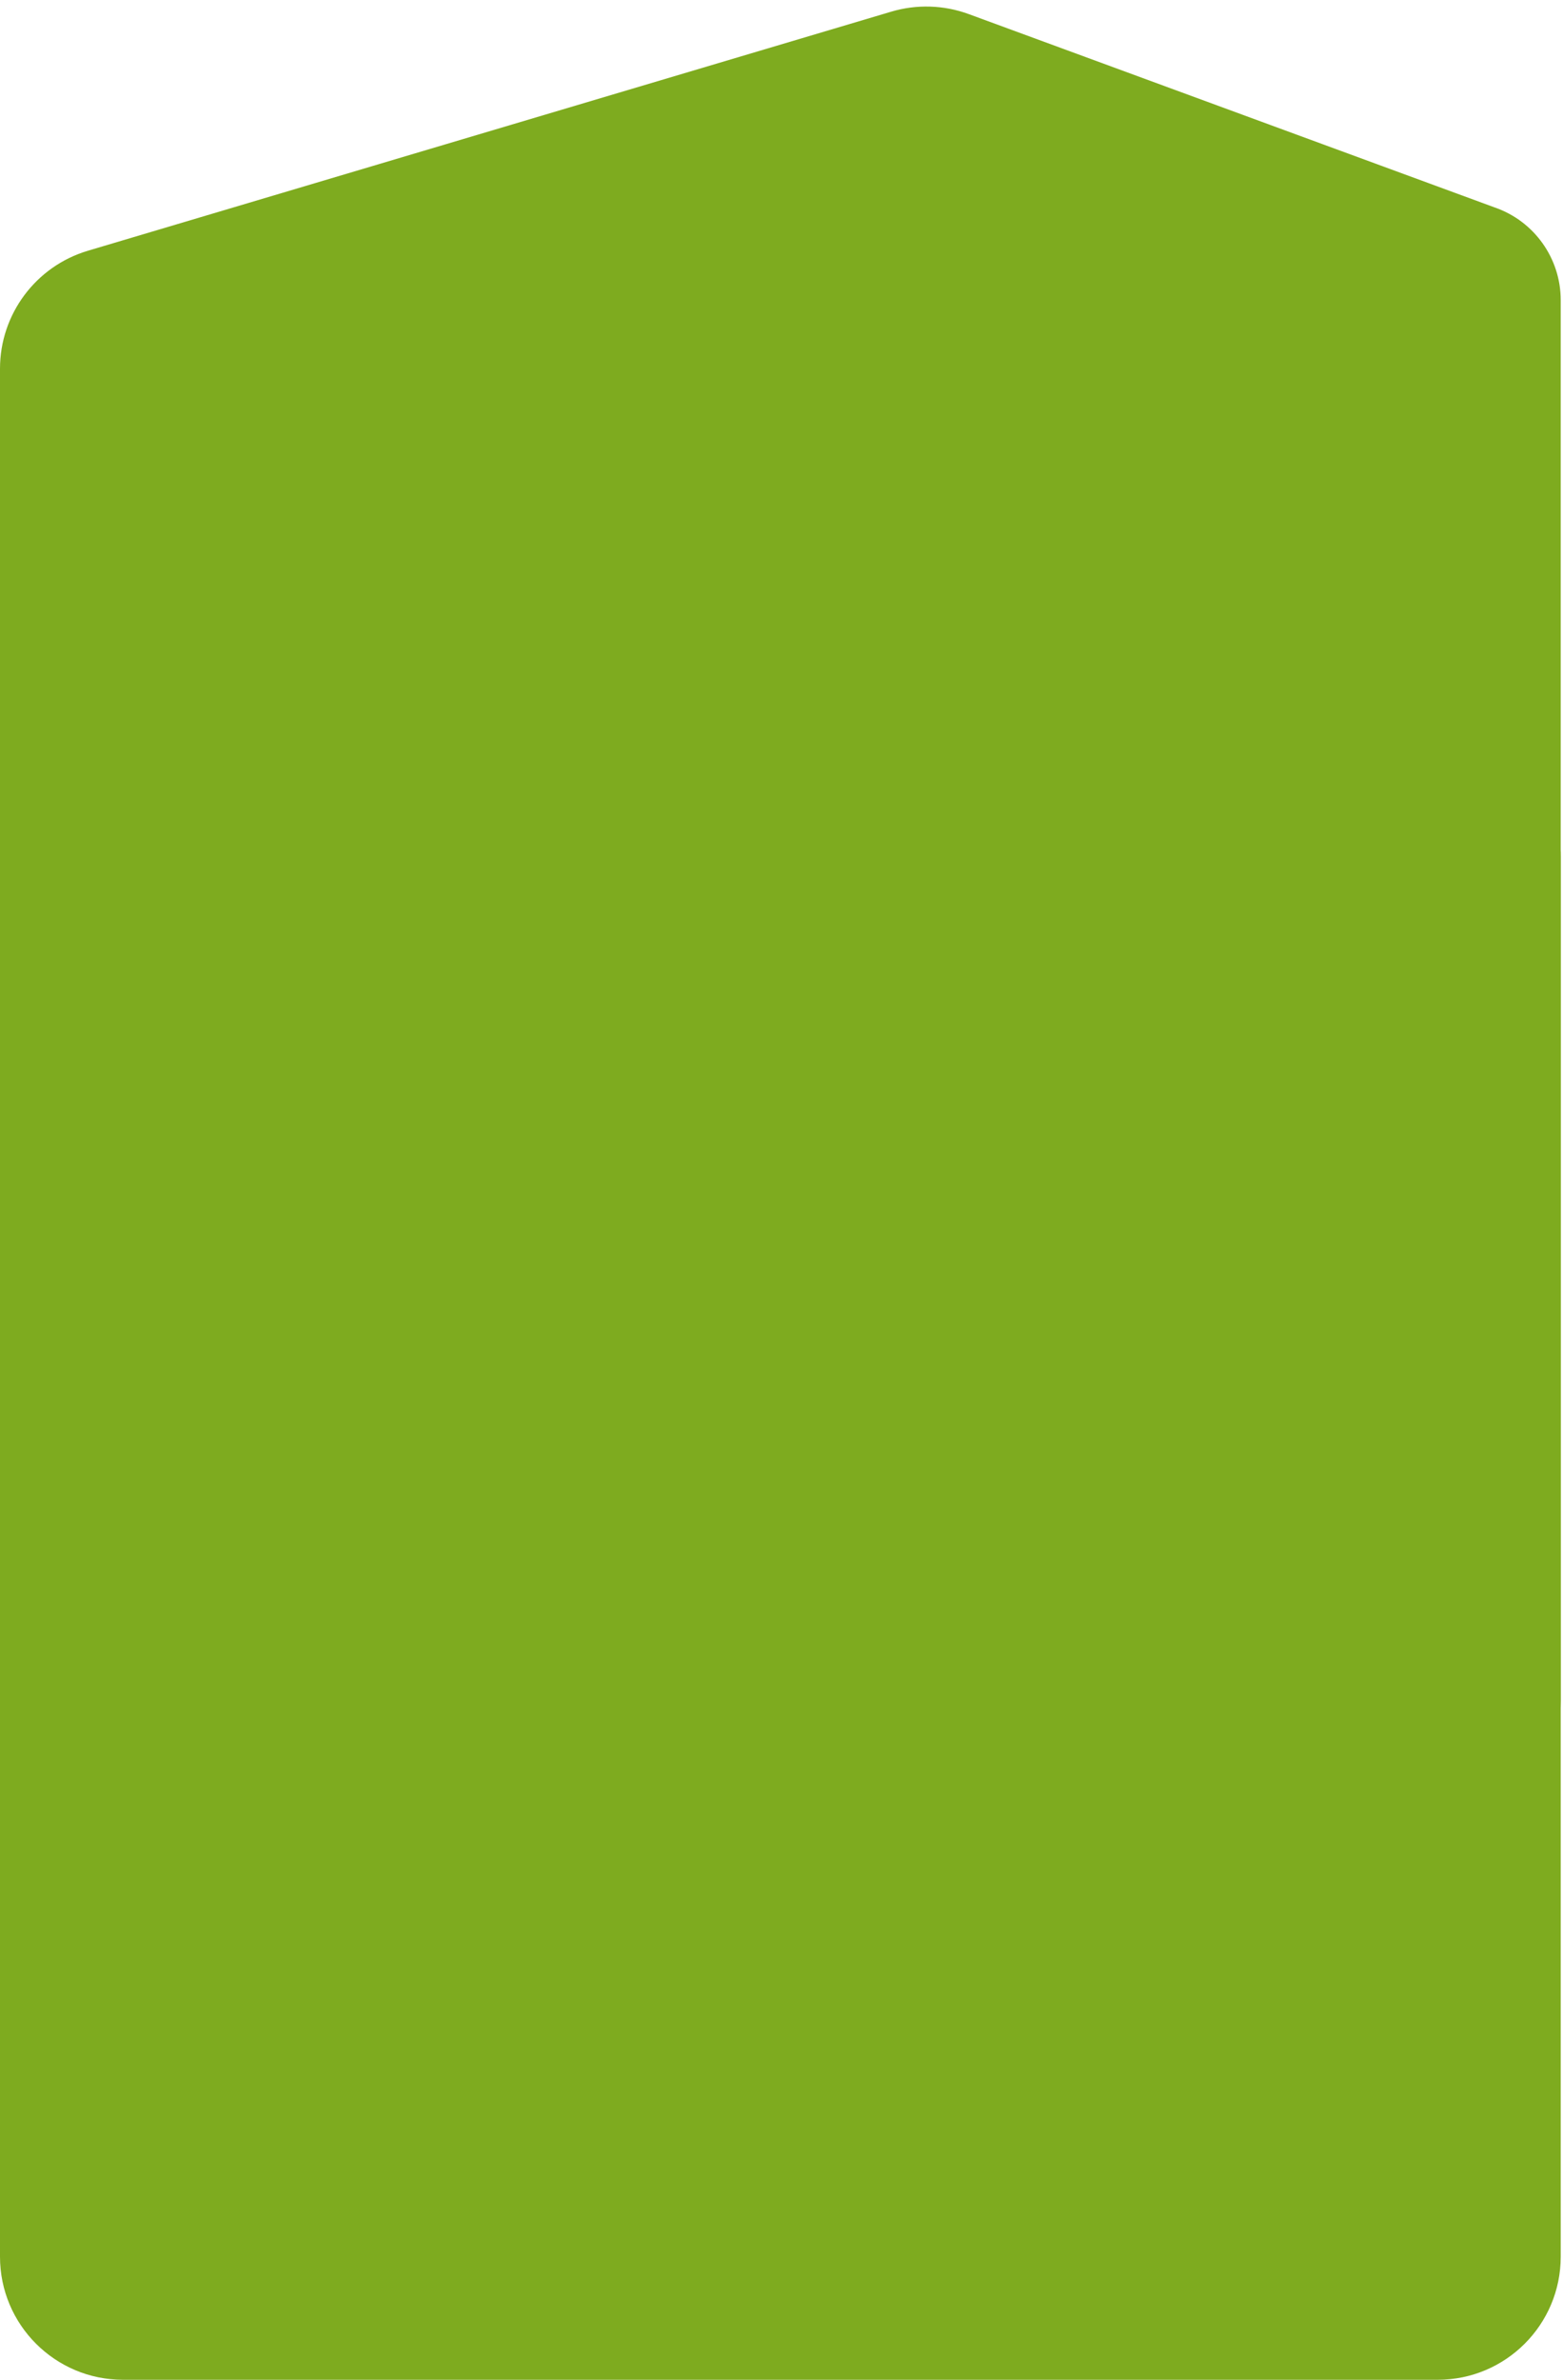
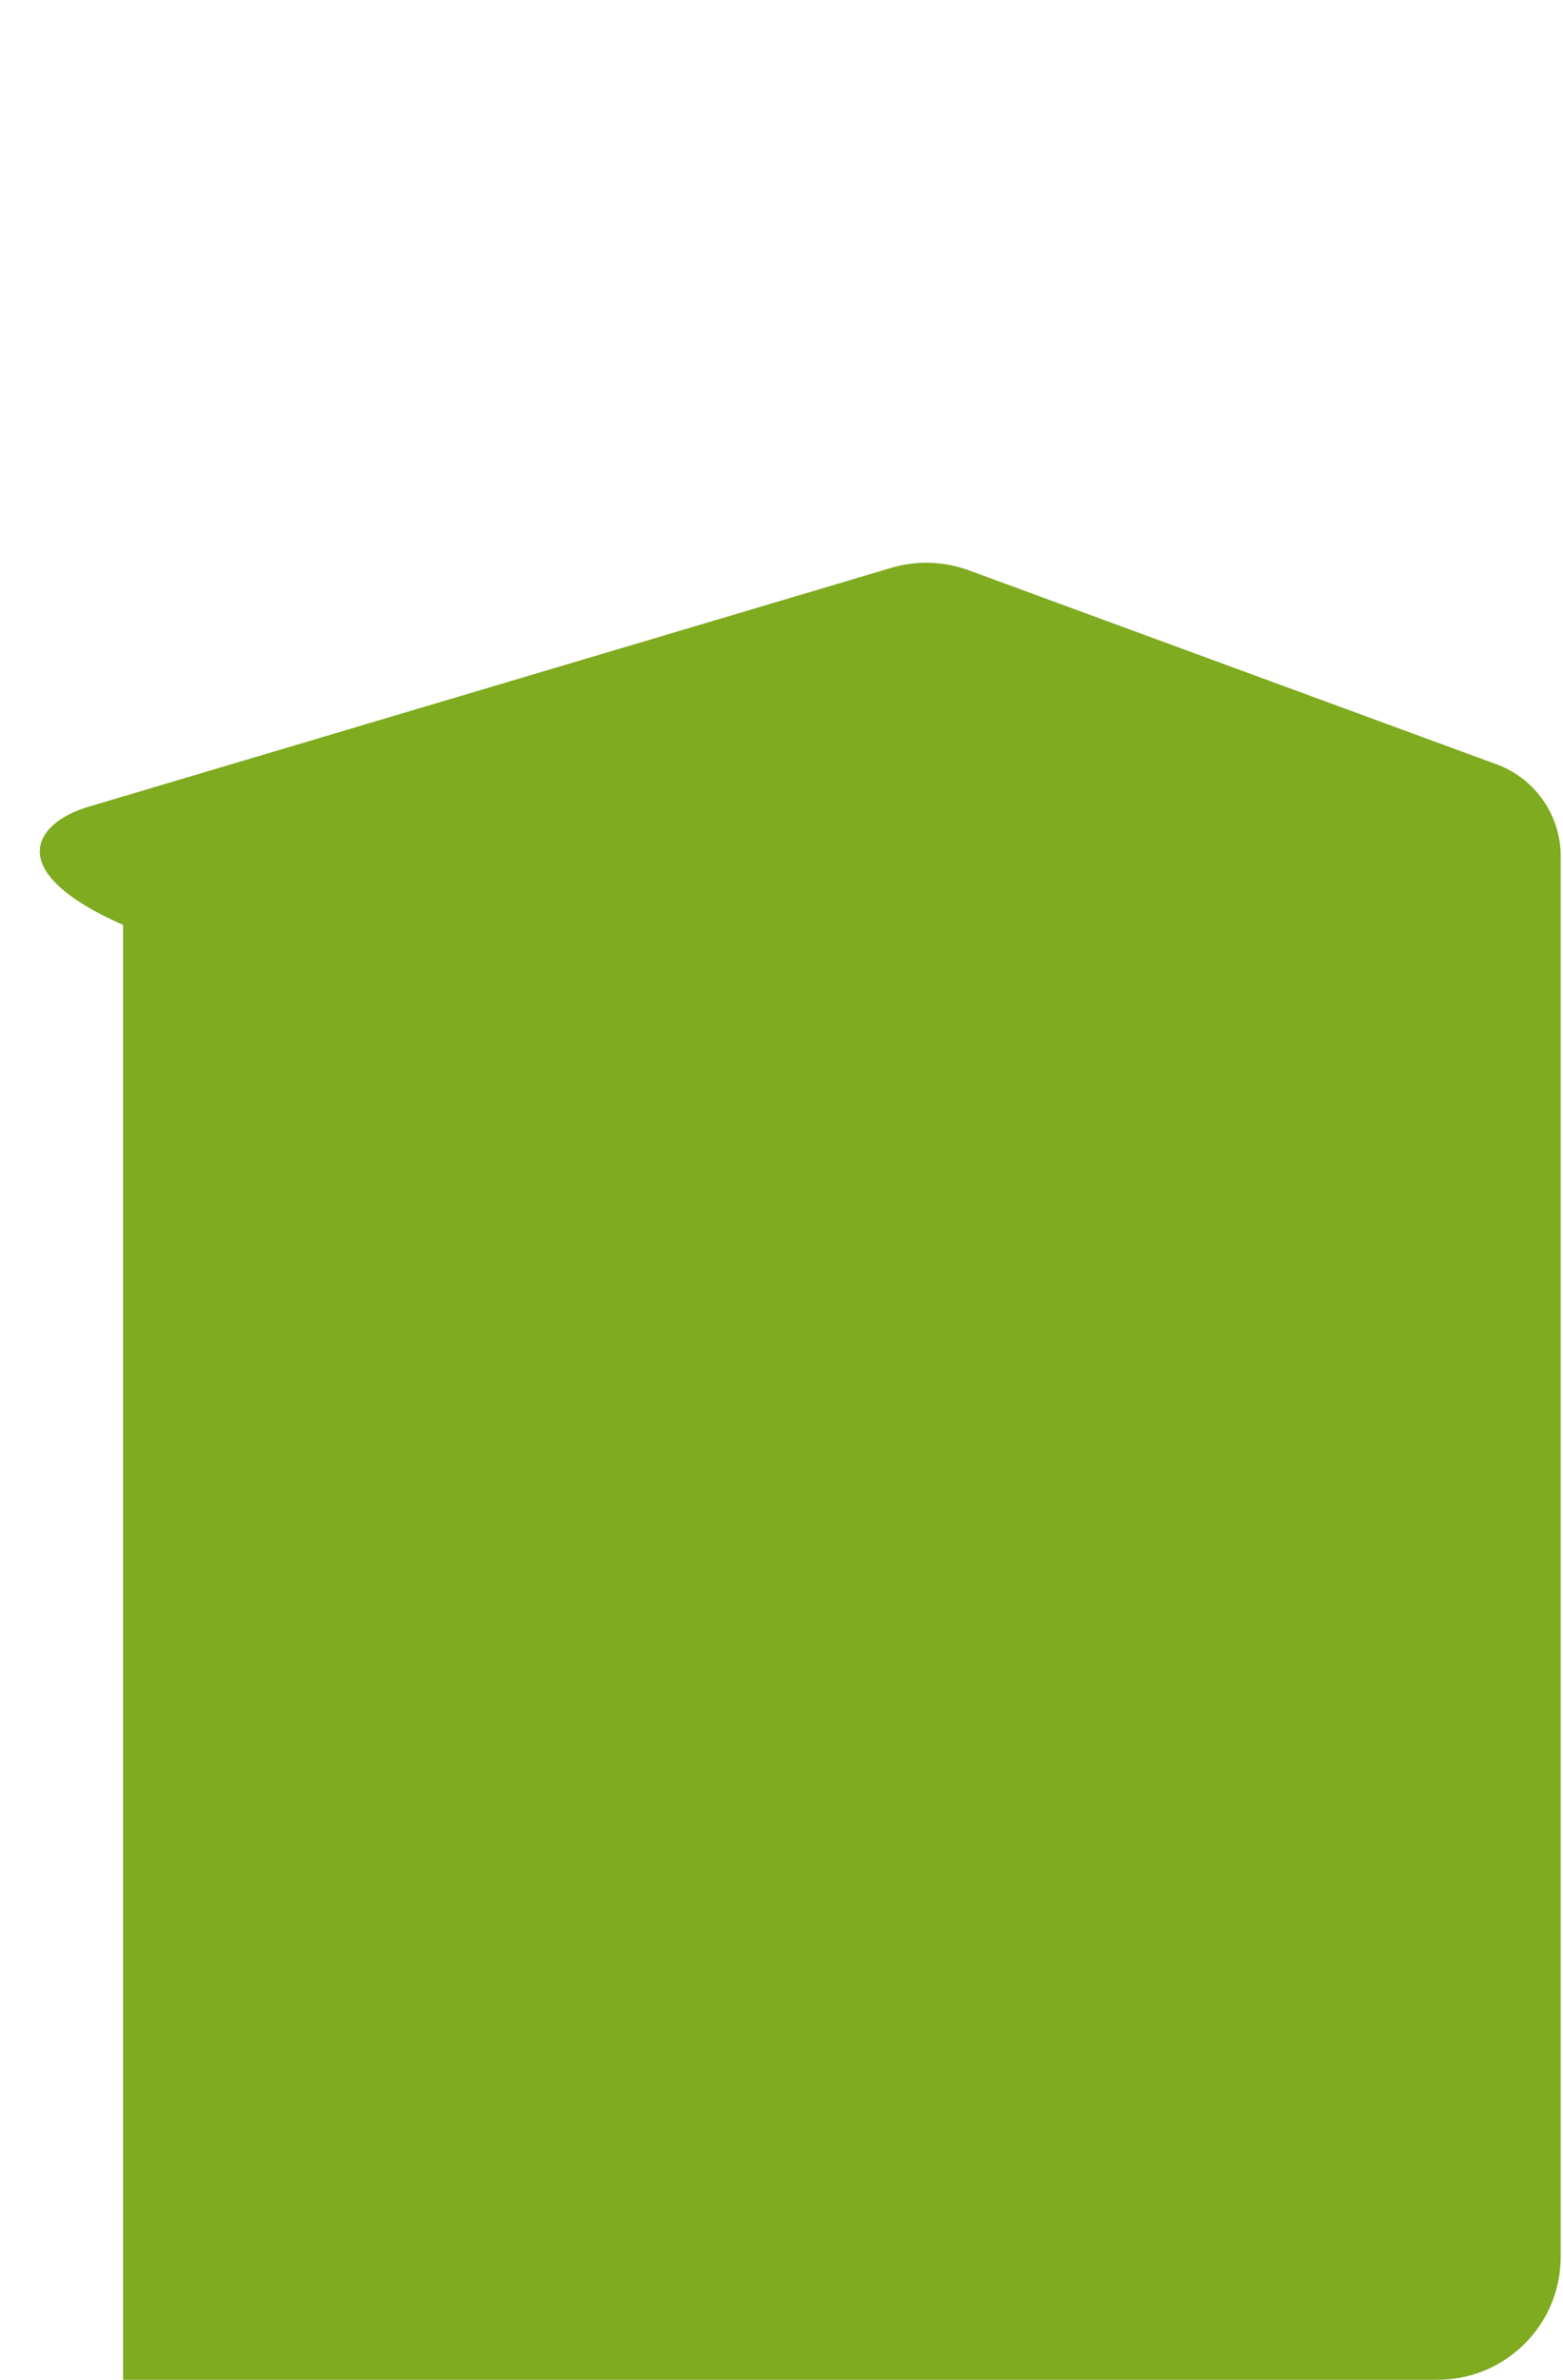
<svg xmlns="http://www.w3.org/2000/svg" width="343" height="522" viewBox="0 0 343 522" fill="none">
-   <path d="M212.594 3.093L328 45.5C336.677 48.492 342.5 56.66 342.5 65.838V373C342.5 387.912 330.412 400 315.5 400H27C12.088 400 0 387.912 0 373V80.874C0 68.928 7.851 58.401 19.302 54.995L195.583 2.557C201.163 0.897 207.13 1.085 212.594 3.093Z" fill="#7EAB1F" />
-   <path d="M212.594 125.093L328 167.5C336.677 170.492 342.5 178.66 342.5 187.838V495C342.5 509.912 330.412 522 315.5 522H27C12.088 522 0 509.912 0 495V202.875C0 190.928 7.851 180.402 19.302 176.995L195.583 124.557C201.163 122.897 207.13 123.085 212.594 125.093Z" fill="#7EAB1F" />
+   <path d="M212.594 125.093L328 167.5C336.677 170.492 342.5 178.66 342.5 187.838V495C342.5 509.912 330.412 522 315.5 522H27V202.875C0 190.928 7.851 180.402 19.302 176.995L195.583 124.557C201.163 122.897 207.13 123.085 212.594 125.093Z" fill="#7EAB1F" />
</svg>